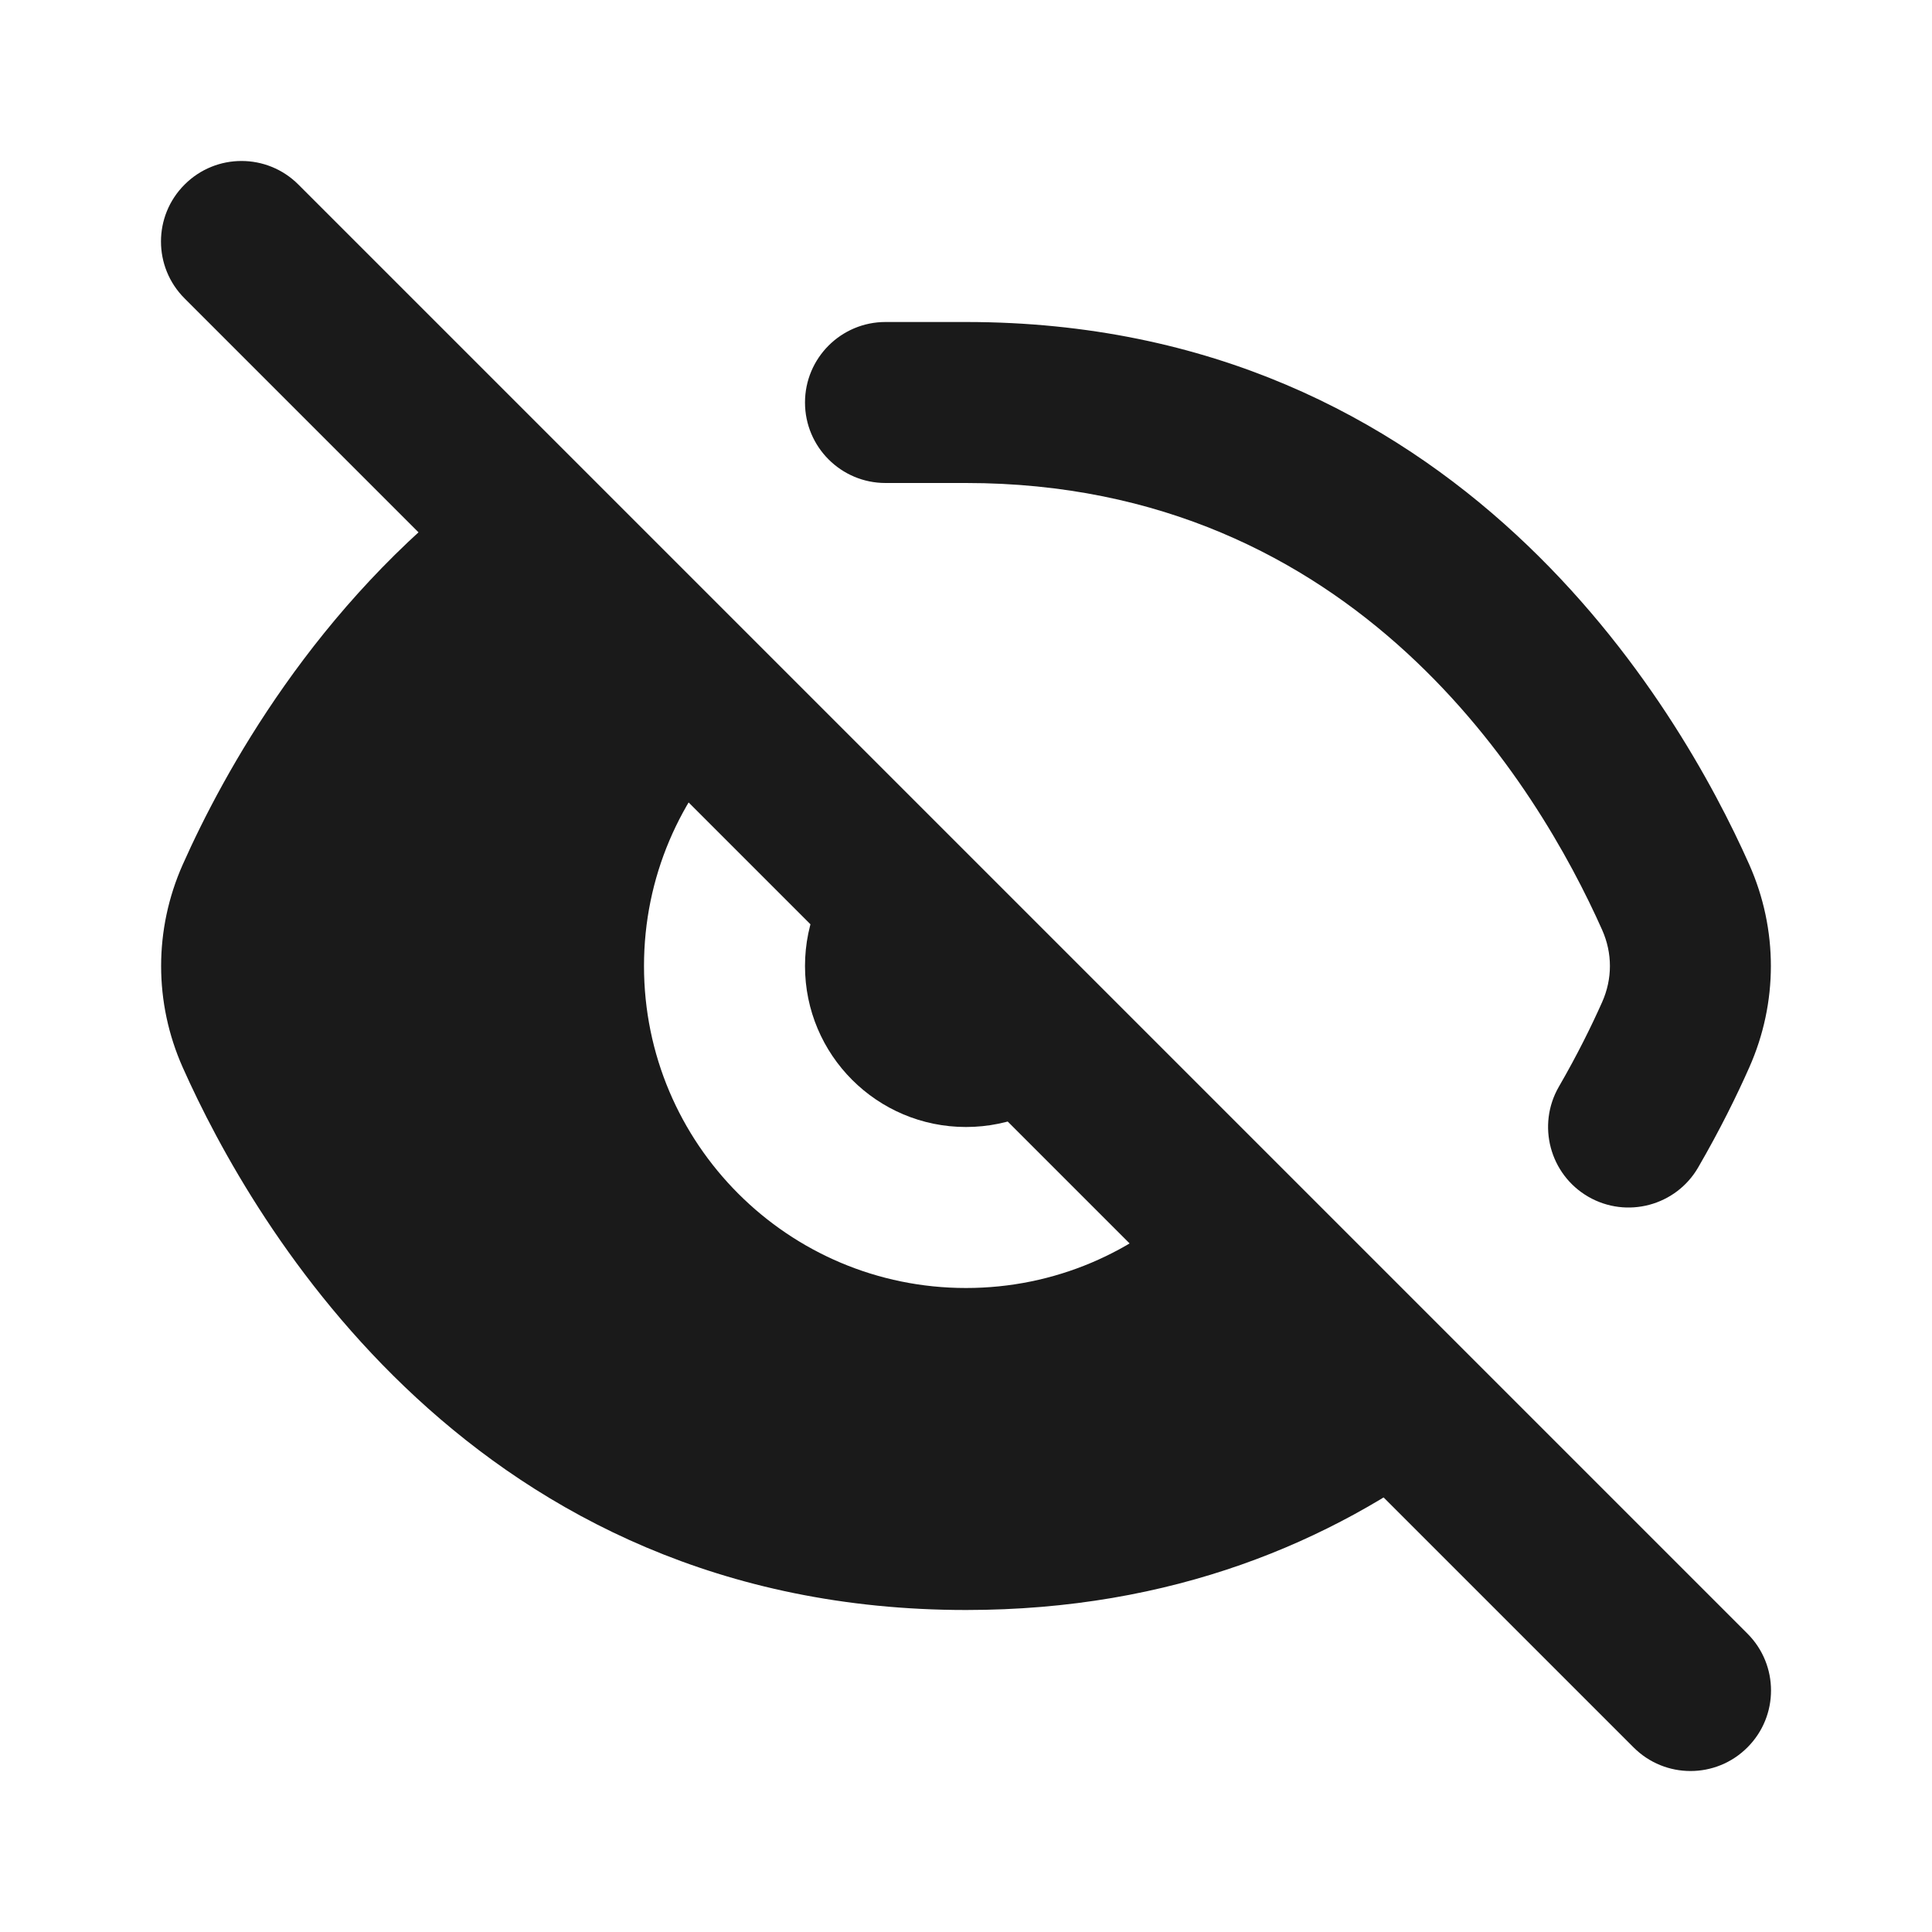
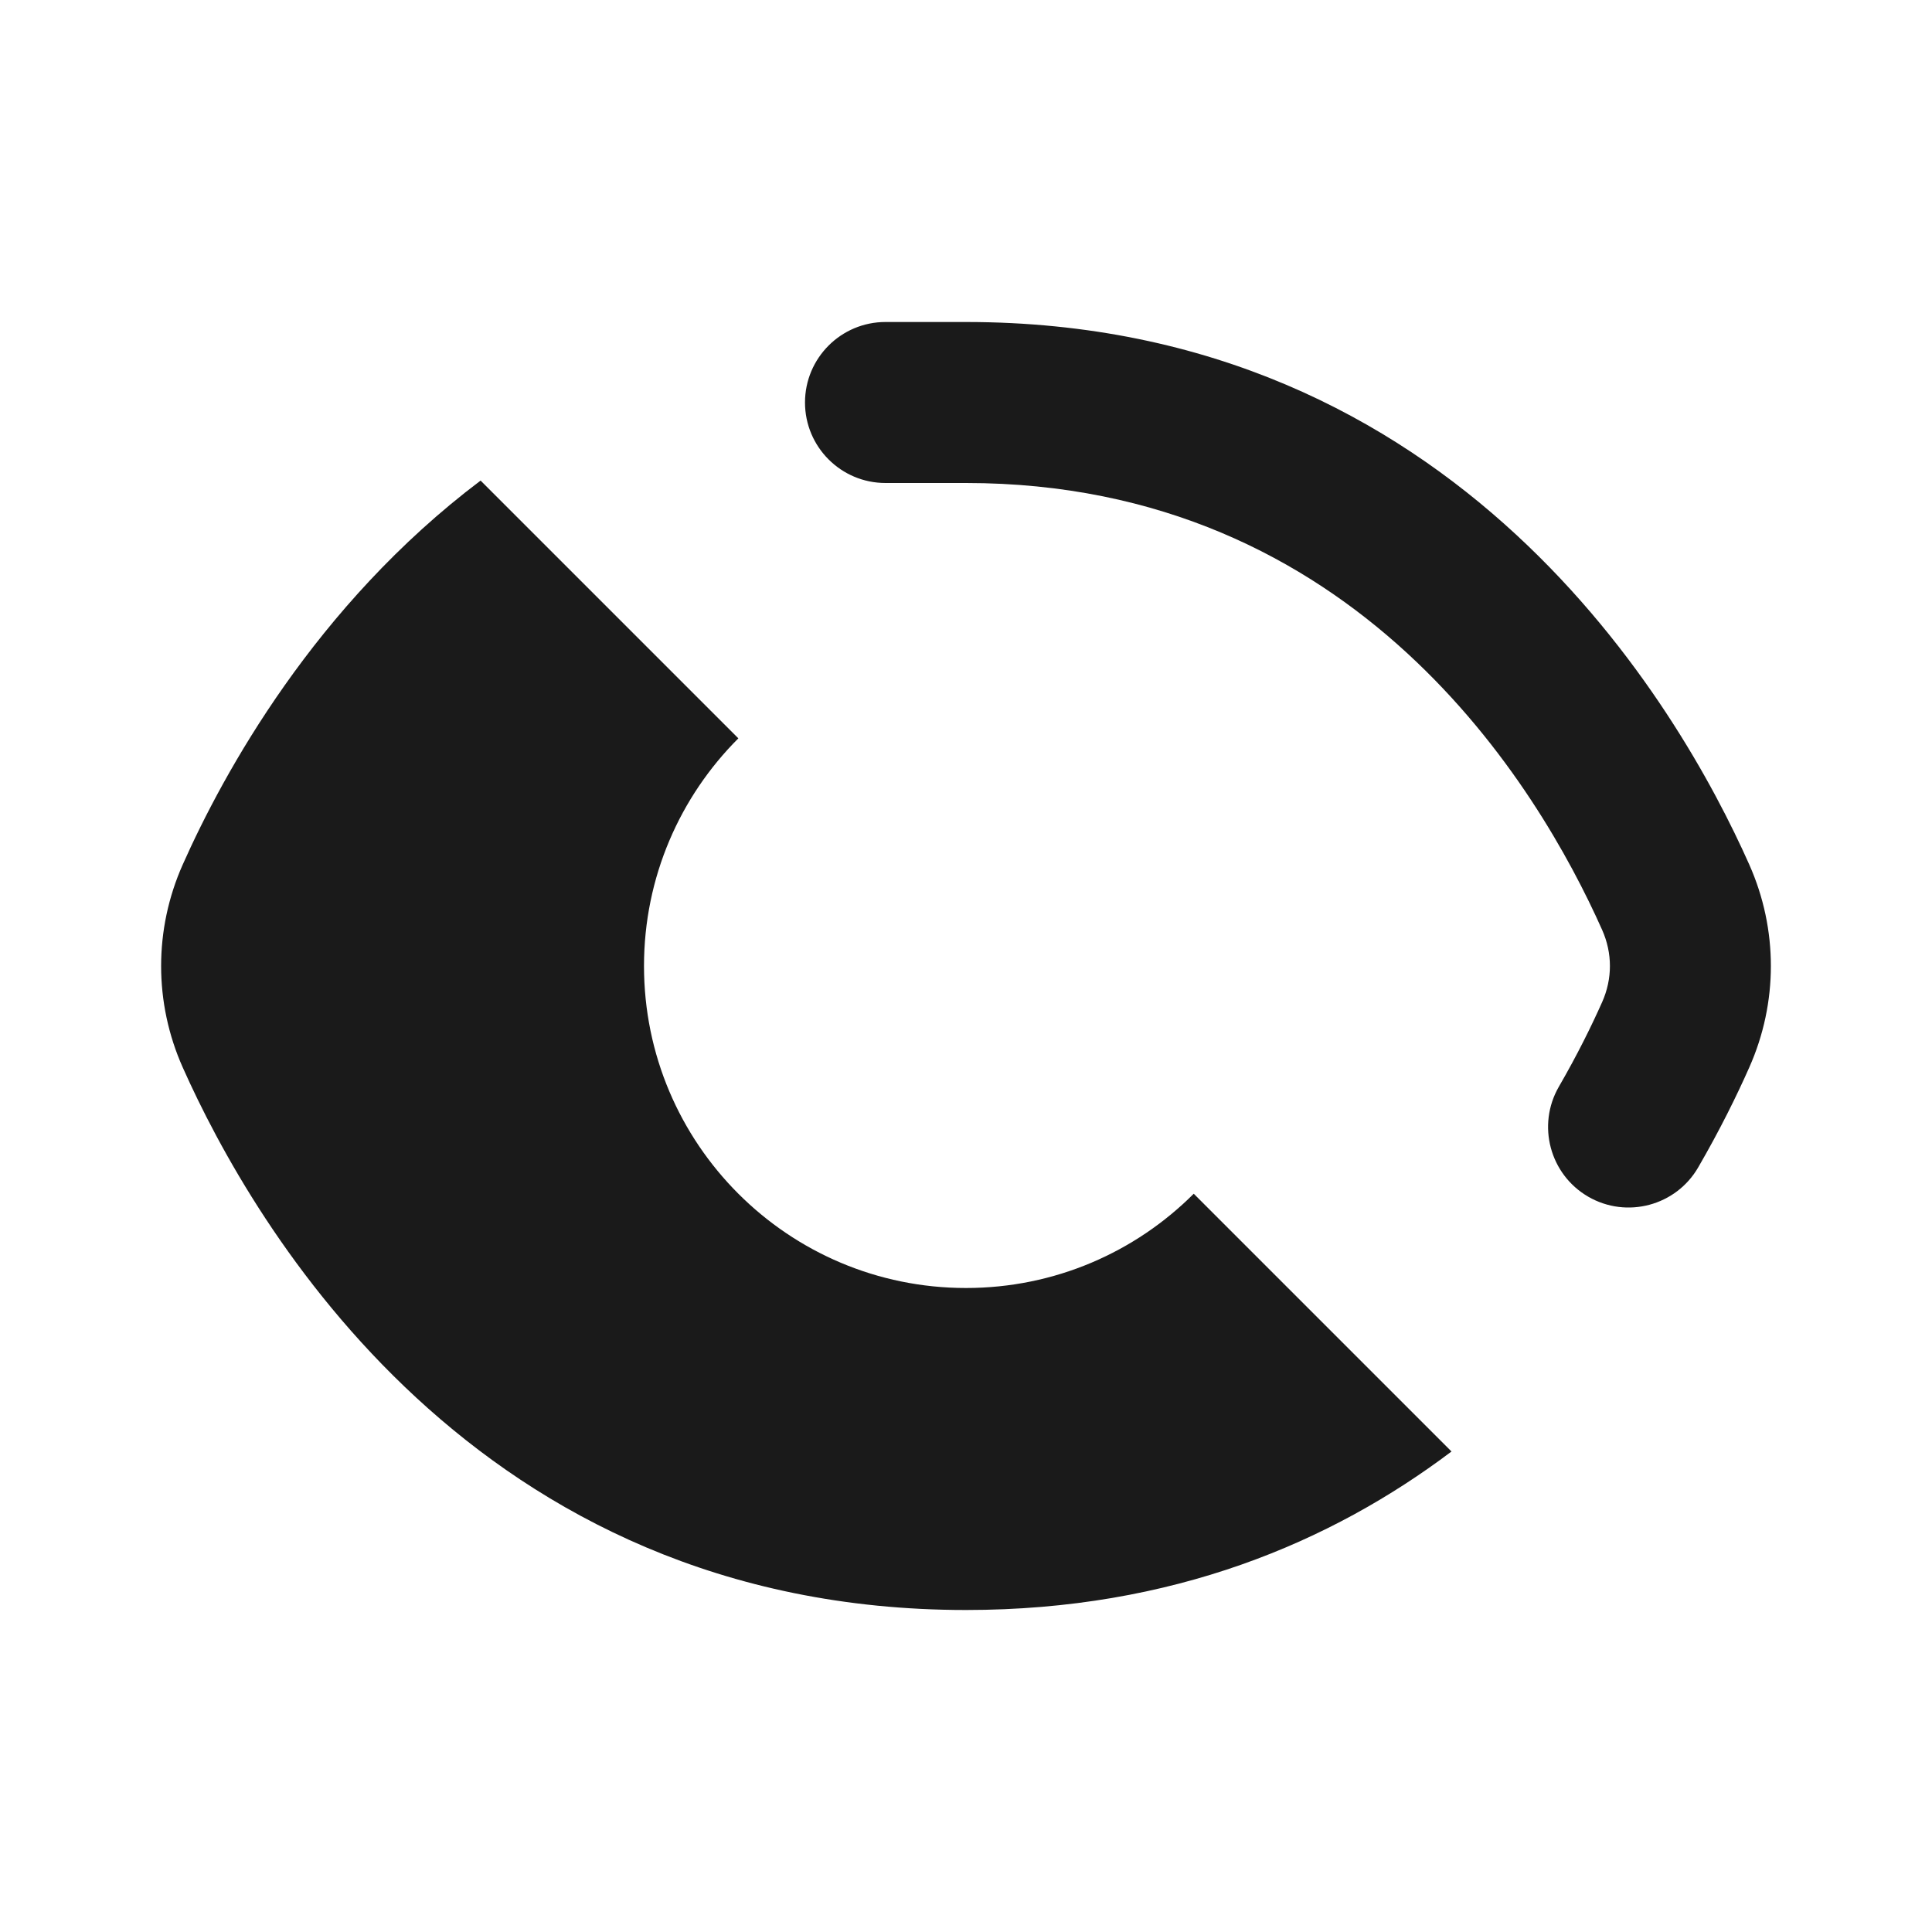
<svg xmlns="http://www.w3.org/2000/svg" width="24" height="24" viewBox="0 0 24 24" fill="none">
  <path d="M18.031 18.031L14.829 14.829C14.105 15.553 13.105 16 12 16C9.791 16 8 14.209 8 12C8 10.896 8.448 9.896 9.172 9.172L5.97 5.97C3.912 7.522 2.774 9.608 2.27 10.74C1.912 11.545 1.912 12.456 2.27 13.26C3.14 15.213 5.892 20 12.001 20C14.566 20 16.54 19.155 18.031 18.031Z" fill="#1A1A1A" />
-   <path d="M10.586 10.586C10.224 10.948 10 11.448 10 12C10 13.105 10.895 14 12 14C12.552 14 13.052 13.776 13.414 13.414L10.586 10.586Z" fill="#1A1A1A" />
  <path d="M12 4C18.109 4 20.861 8.788 21.73 10.74C22.088 11.545 22.088 12.455 21.73 13.26C21.575 13.61 21.366 14.035 21.096 14.501C20.82 14.979 20.208 15.142 19.73 14.866C19.252 14.589 19.089 13.977 19.365 13.499C19.595 13.102 19.772 12.741 19.903 12.447C20.031 12.159 20.031 11.841 19.903 11.553C19.11 9.773 16.856 6 12 6L11 6C10.448 6 10 5.552 10 5C10 4.448 10.448 4 11 4L12 4Z" fill="#1A1A1A" />
-   <path fill-rule="evenodd" clip-rule="evenodd" d="M2.293 2.293C2.683 1.902 3.317 1.902 3.707 2.293L21.707 20.293C22.098 20.683 22.098 21.317 21.707 21.707C21.317 22.098 20.683 22.098 20.293 21.707L2.293 3.707C1.902 3.317 1.902 2.683 2.293 2.293Z" fill="#1A1A1A" />
</svg>